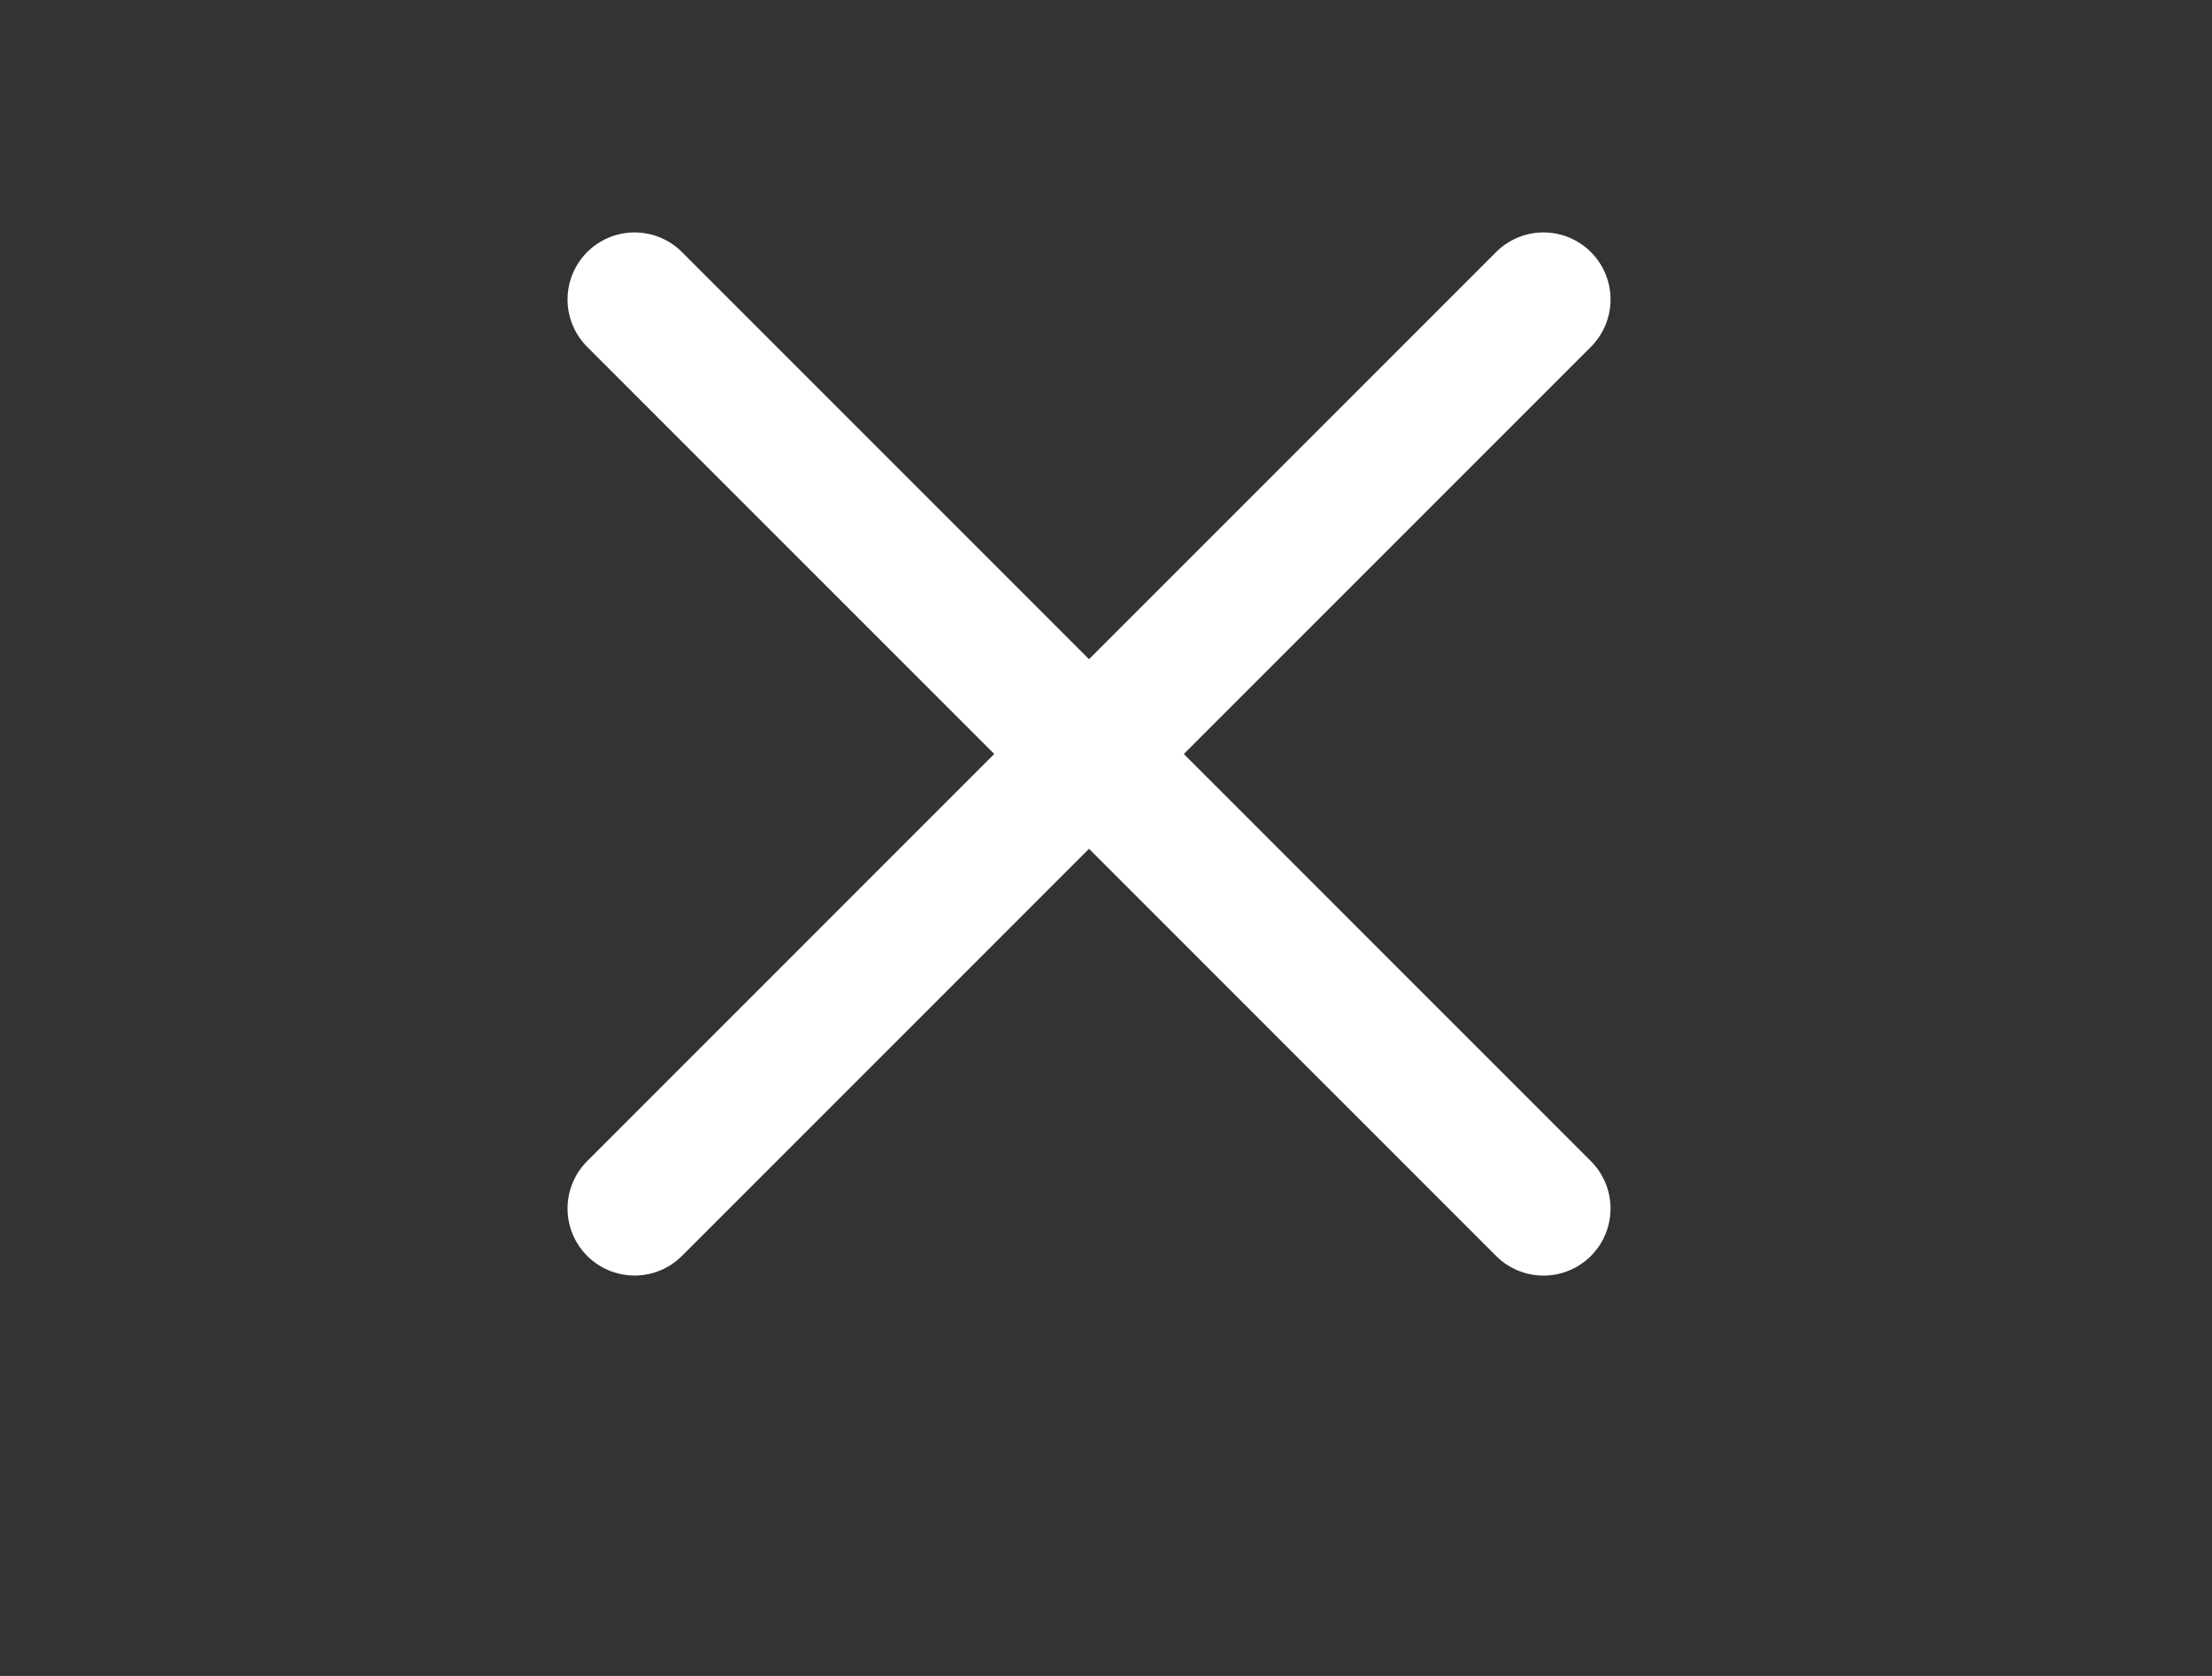
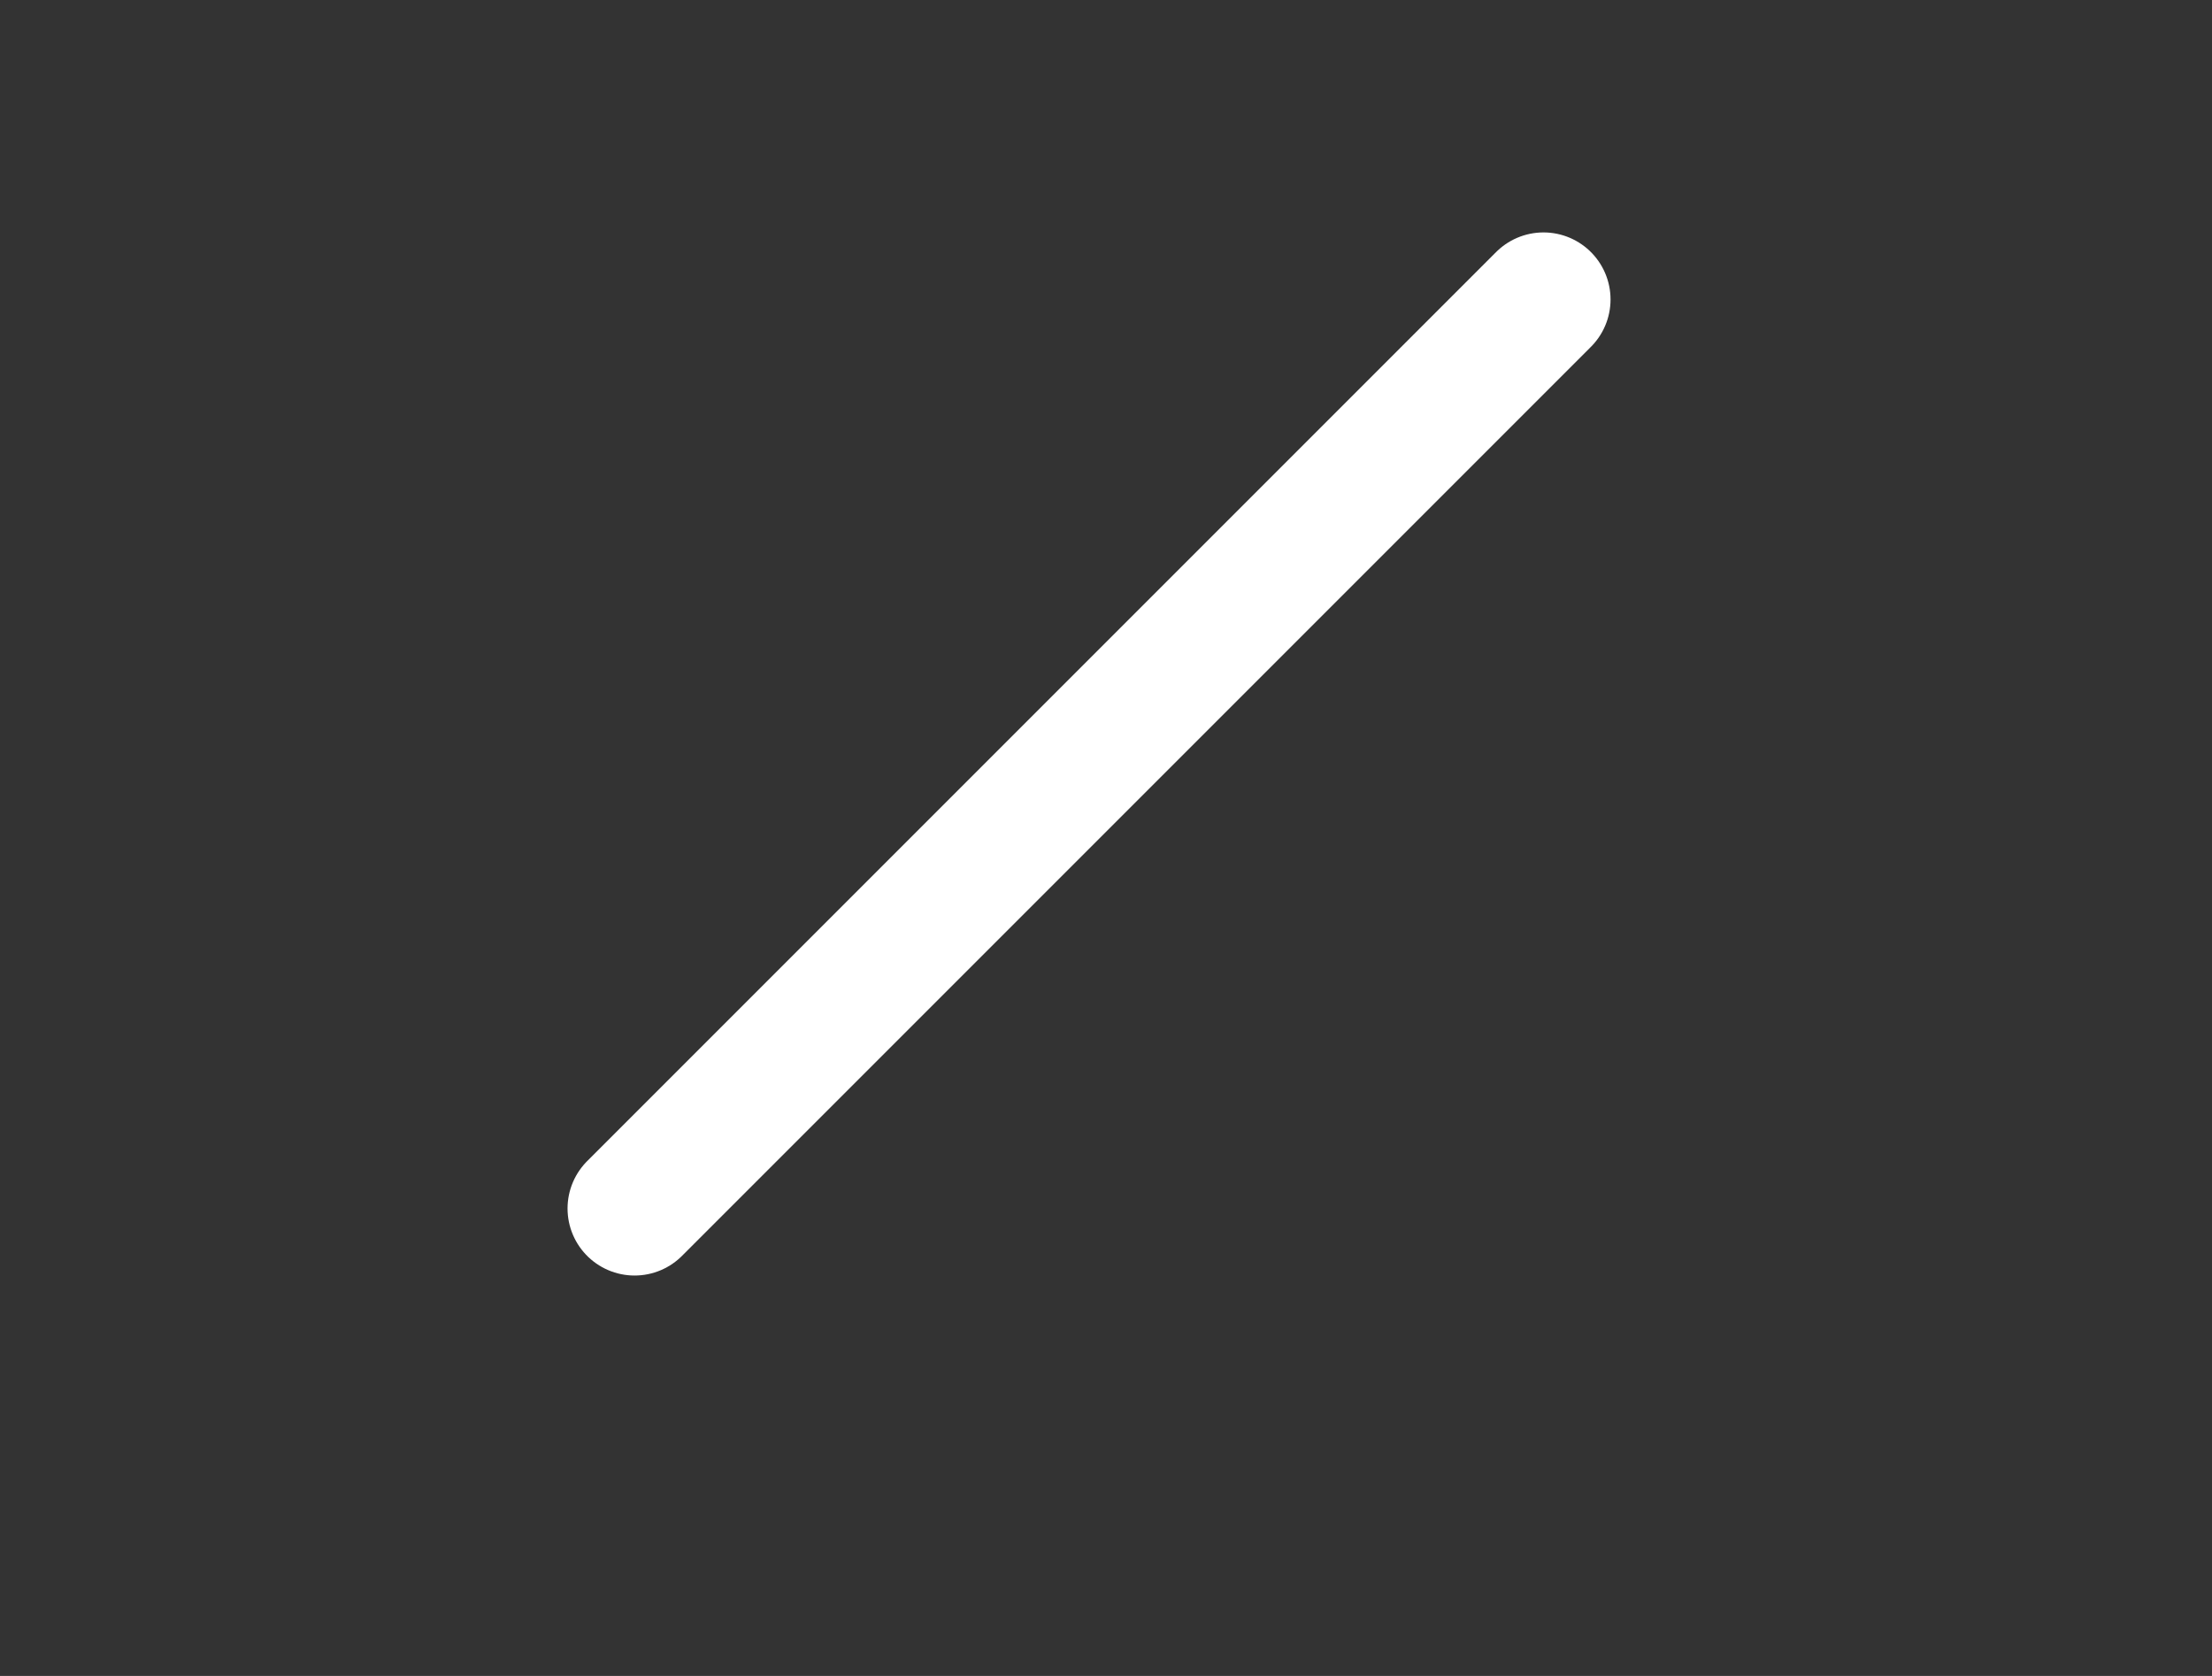
<svg xmlns="http://www.w3.org/2000/svg" width="33" height="25" viewBox="0 0 33 25" fill="none">
  <rect x="0" y="0" width="33" height="25" fill="#333333" stroke="none" />
-   <path d="M9.467 4.467L23.027 18.028" stroke="white" stroke-width="2" stroke-linecap="round" stroke-linejoin="round" />
  <path d="M9.467 18.027L23.027 4.467" stroke="white" stroke-width="2" stroke-linecap="round" stroke-linejoin="round" />
</svg>